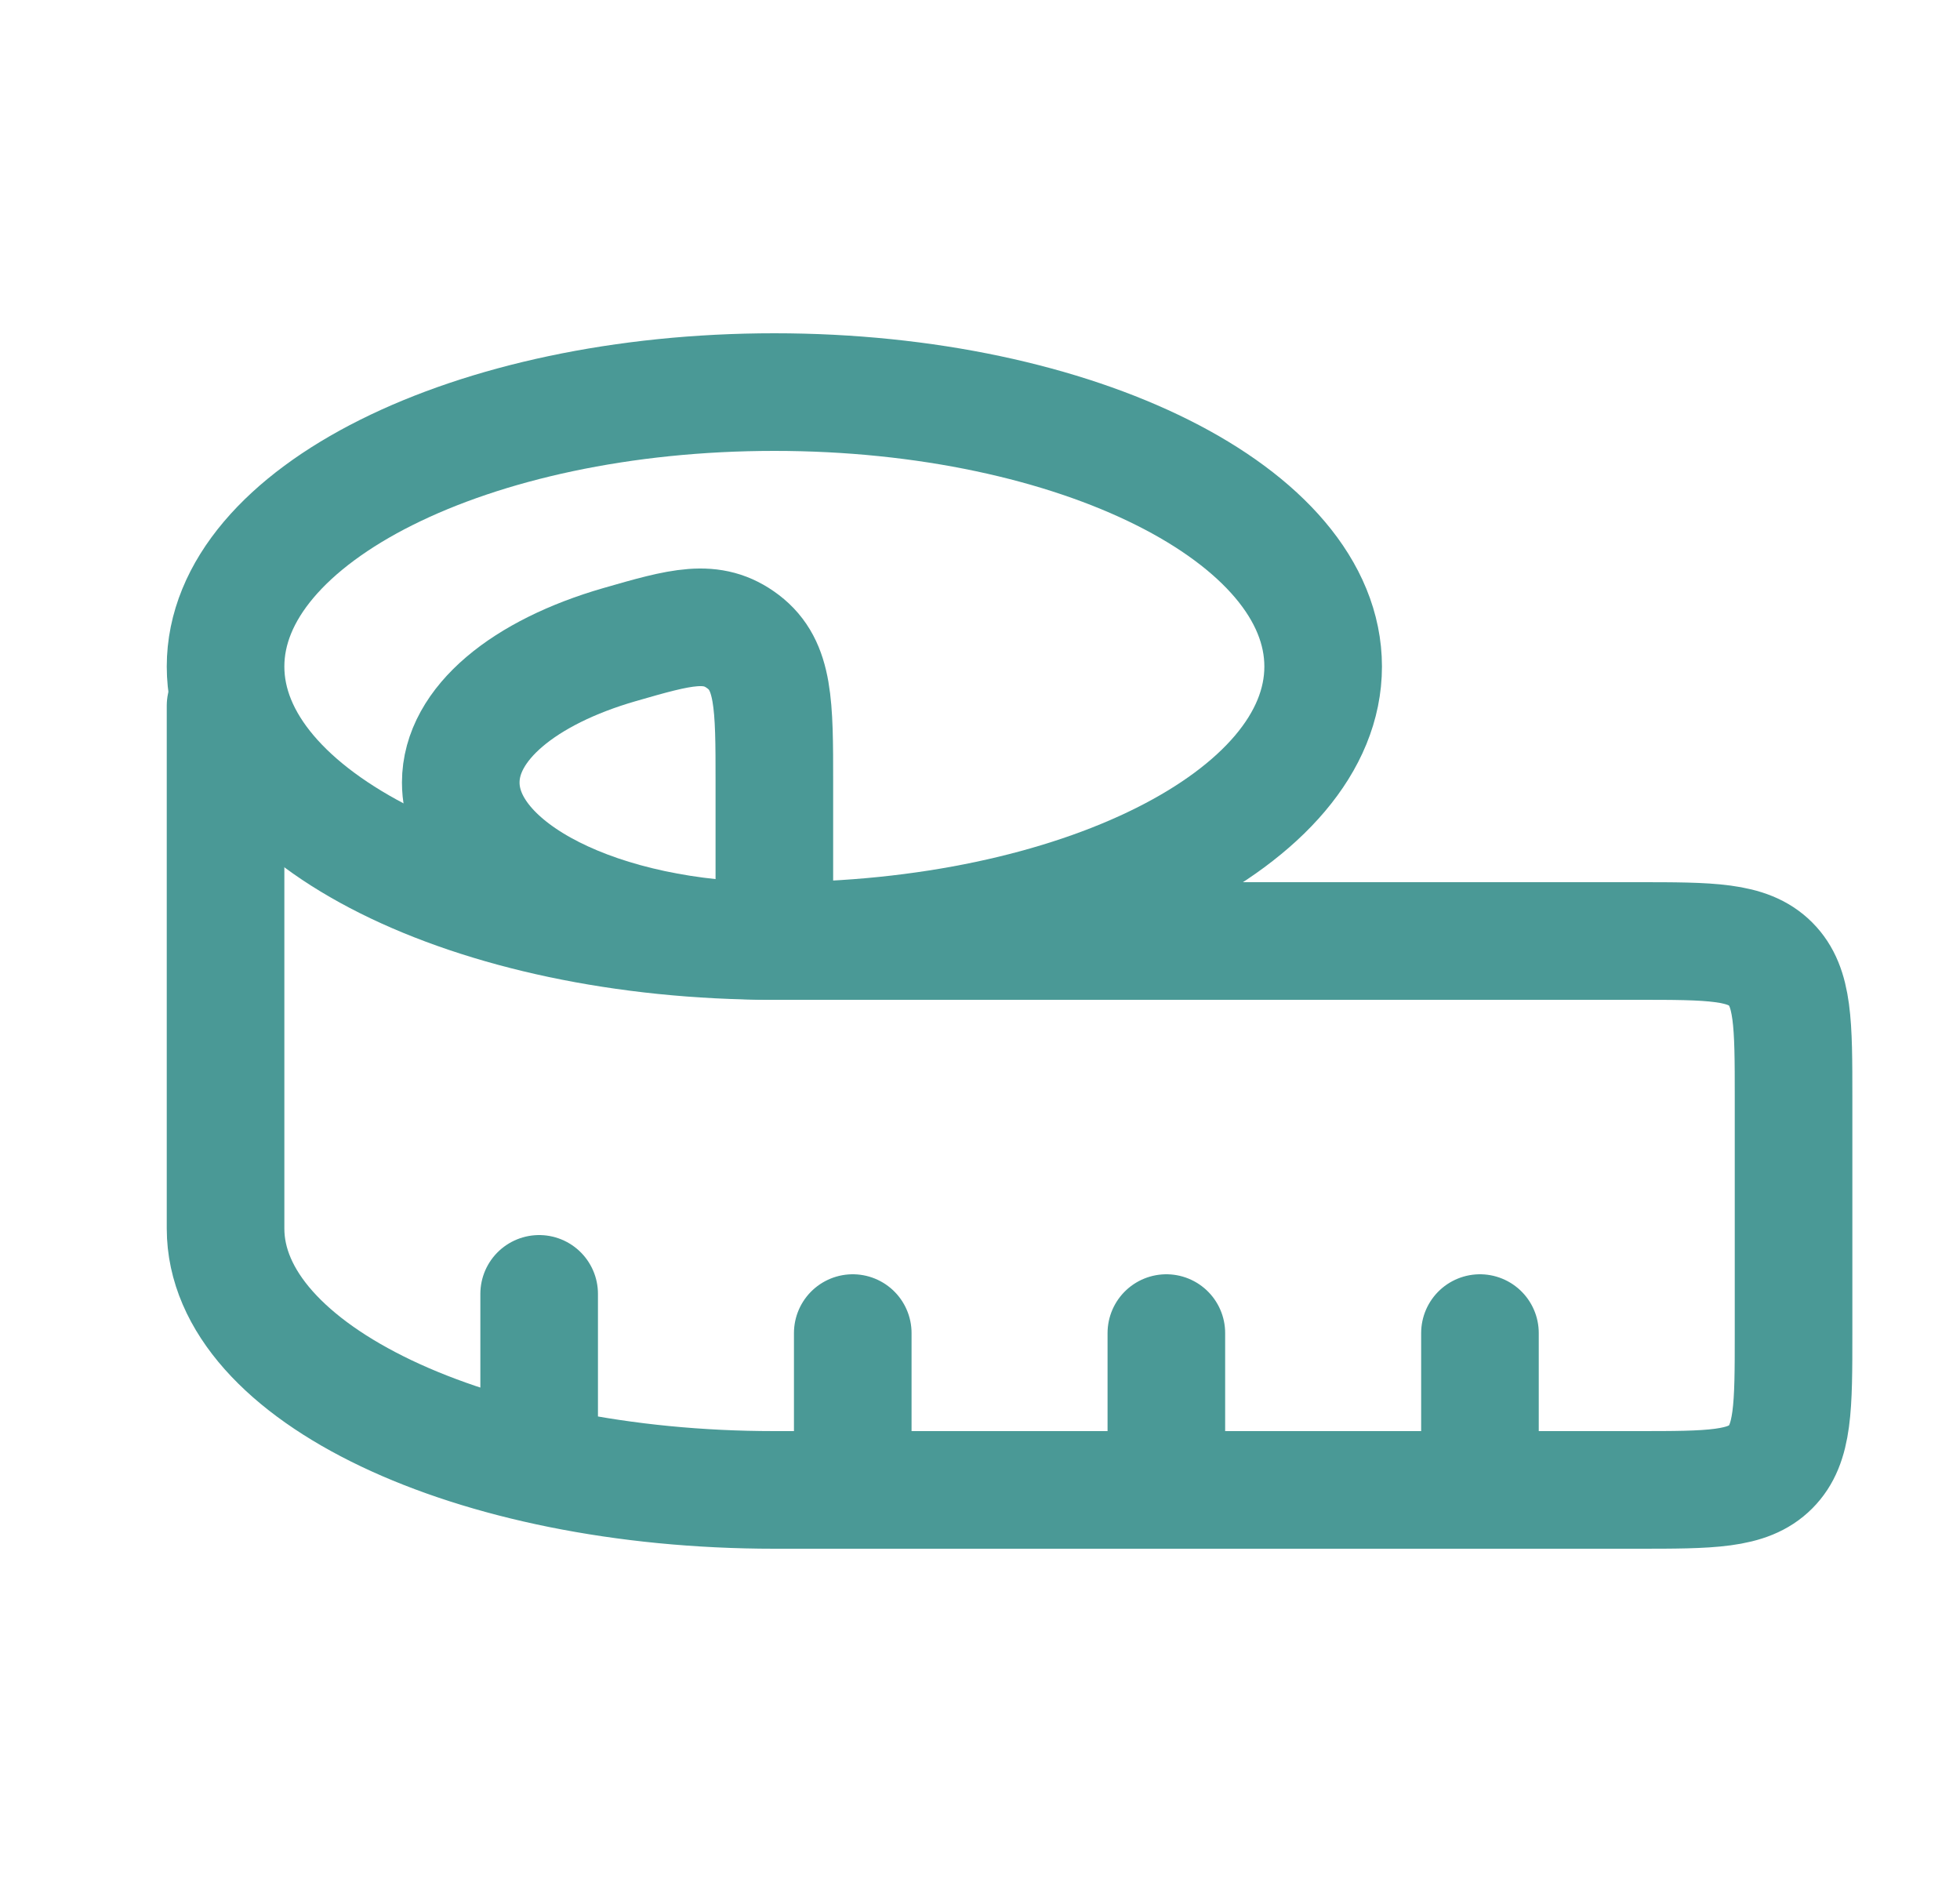
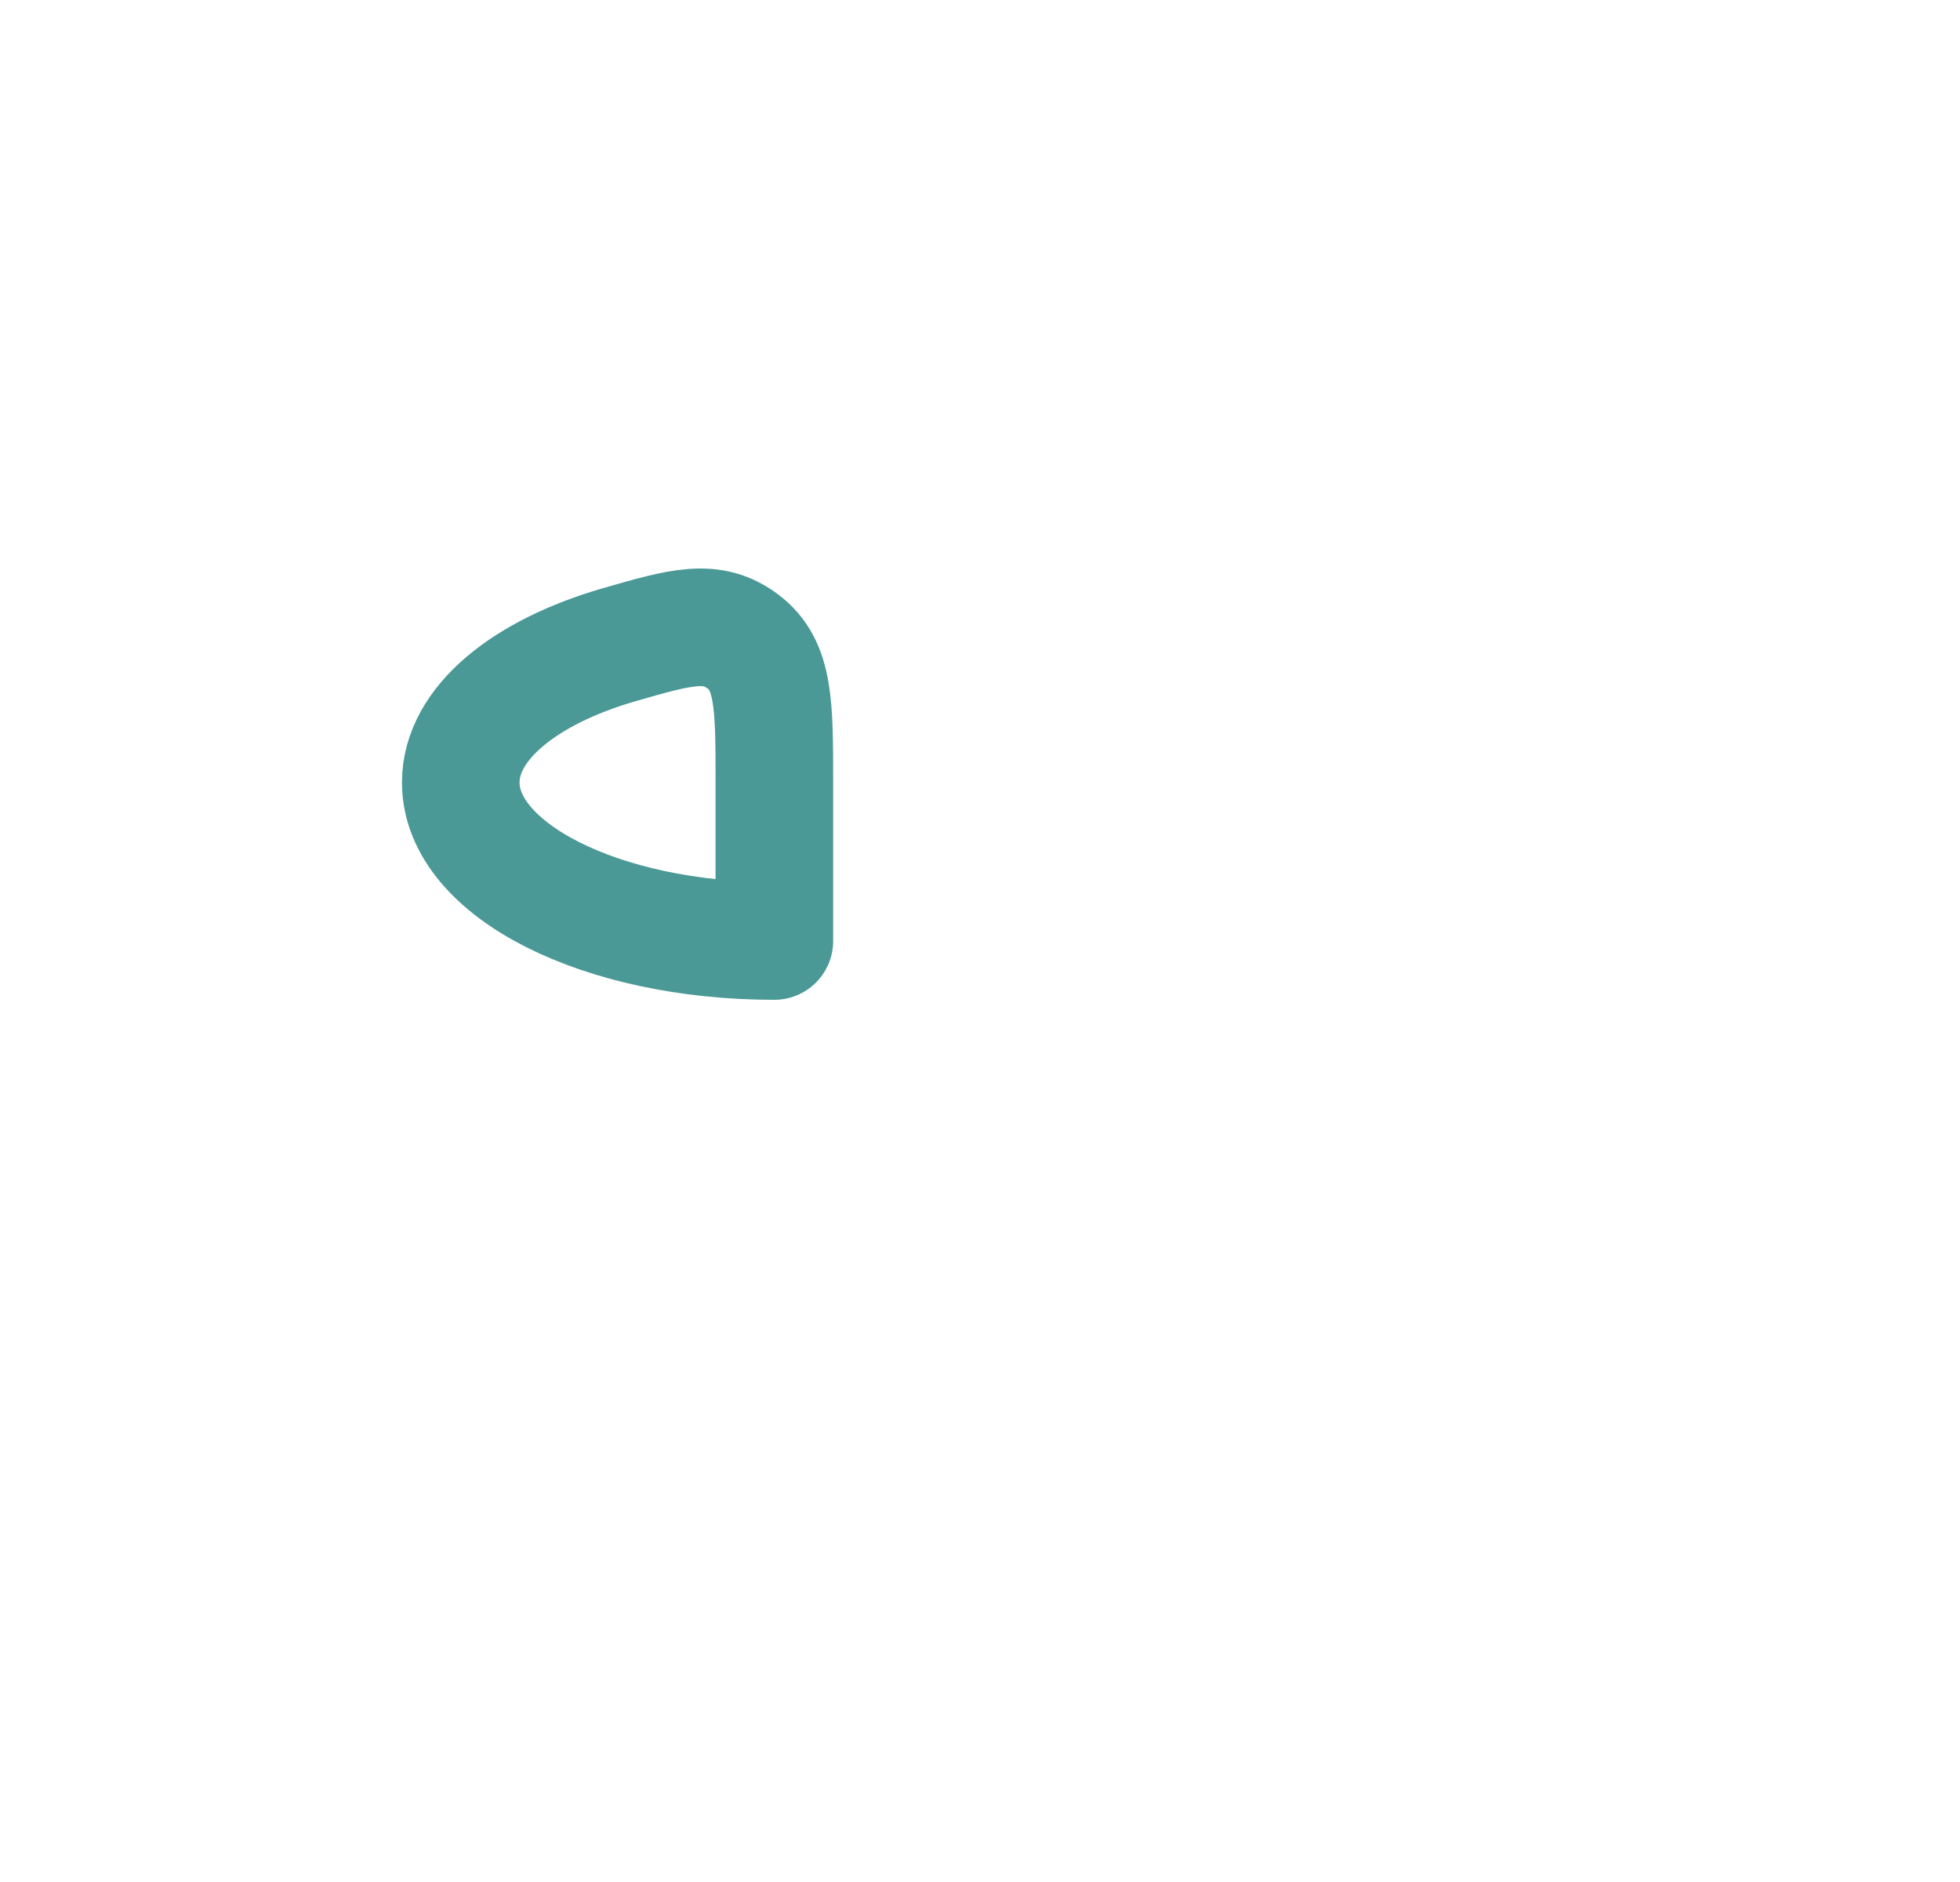
<svg xmlns="http://www.w3.org/2000/svg" width="25" height="24" viewBox="0 0 25 24" fill="none">
  <path d="M5.877 9.979C5.877 11.095 7.667 12 9.877 12V9.979C9.877 8.985 9.877 8.487 9.48 8.184C9.082 7.881 8.688 7.994 7.9 8.221C6.692 8.57 5.877 9.225 5.877 9.979Z" stroke="#4A9996" stroke-width="1.5" stroke-linecap="round" stroke-linejoin="round" />
-   <path d="M16.877 8.5C16.877 10.433 13.743 12 9.877 12C6.011 12 2.877 10.433 2.877 8.5C2.877 6.567 6.011 5 9.877 5C13.743 5 16.877 6.567 16.877 8.5Z" stroke="#4A9996" stroke-width="1.5" stroke-linecap="round" stroke-linejoin="round" />
-   <path d="M2.877 9V15.667C2.877 17.507 6.011 19 9.877 19H20.877C21.82 19 22.291 19 22.584 18.707C22.877 18.414 22.877 17.943 22.877 17V14C22.877 13.057 22.877 12.586 22.584 12.293C22.291 12 21.82 12 20.877 12H9.877M18.877 19V17M14.877 19V17M10.877 19V17M6.877 18.5V16.5" stroke="#4A9996" stroke-width="1.5" stroke-linecap="round" stroke-linejoin="round" />
</svg>